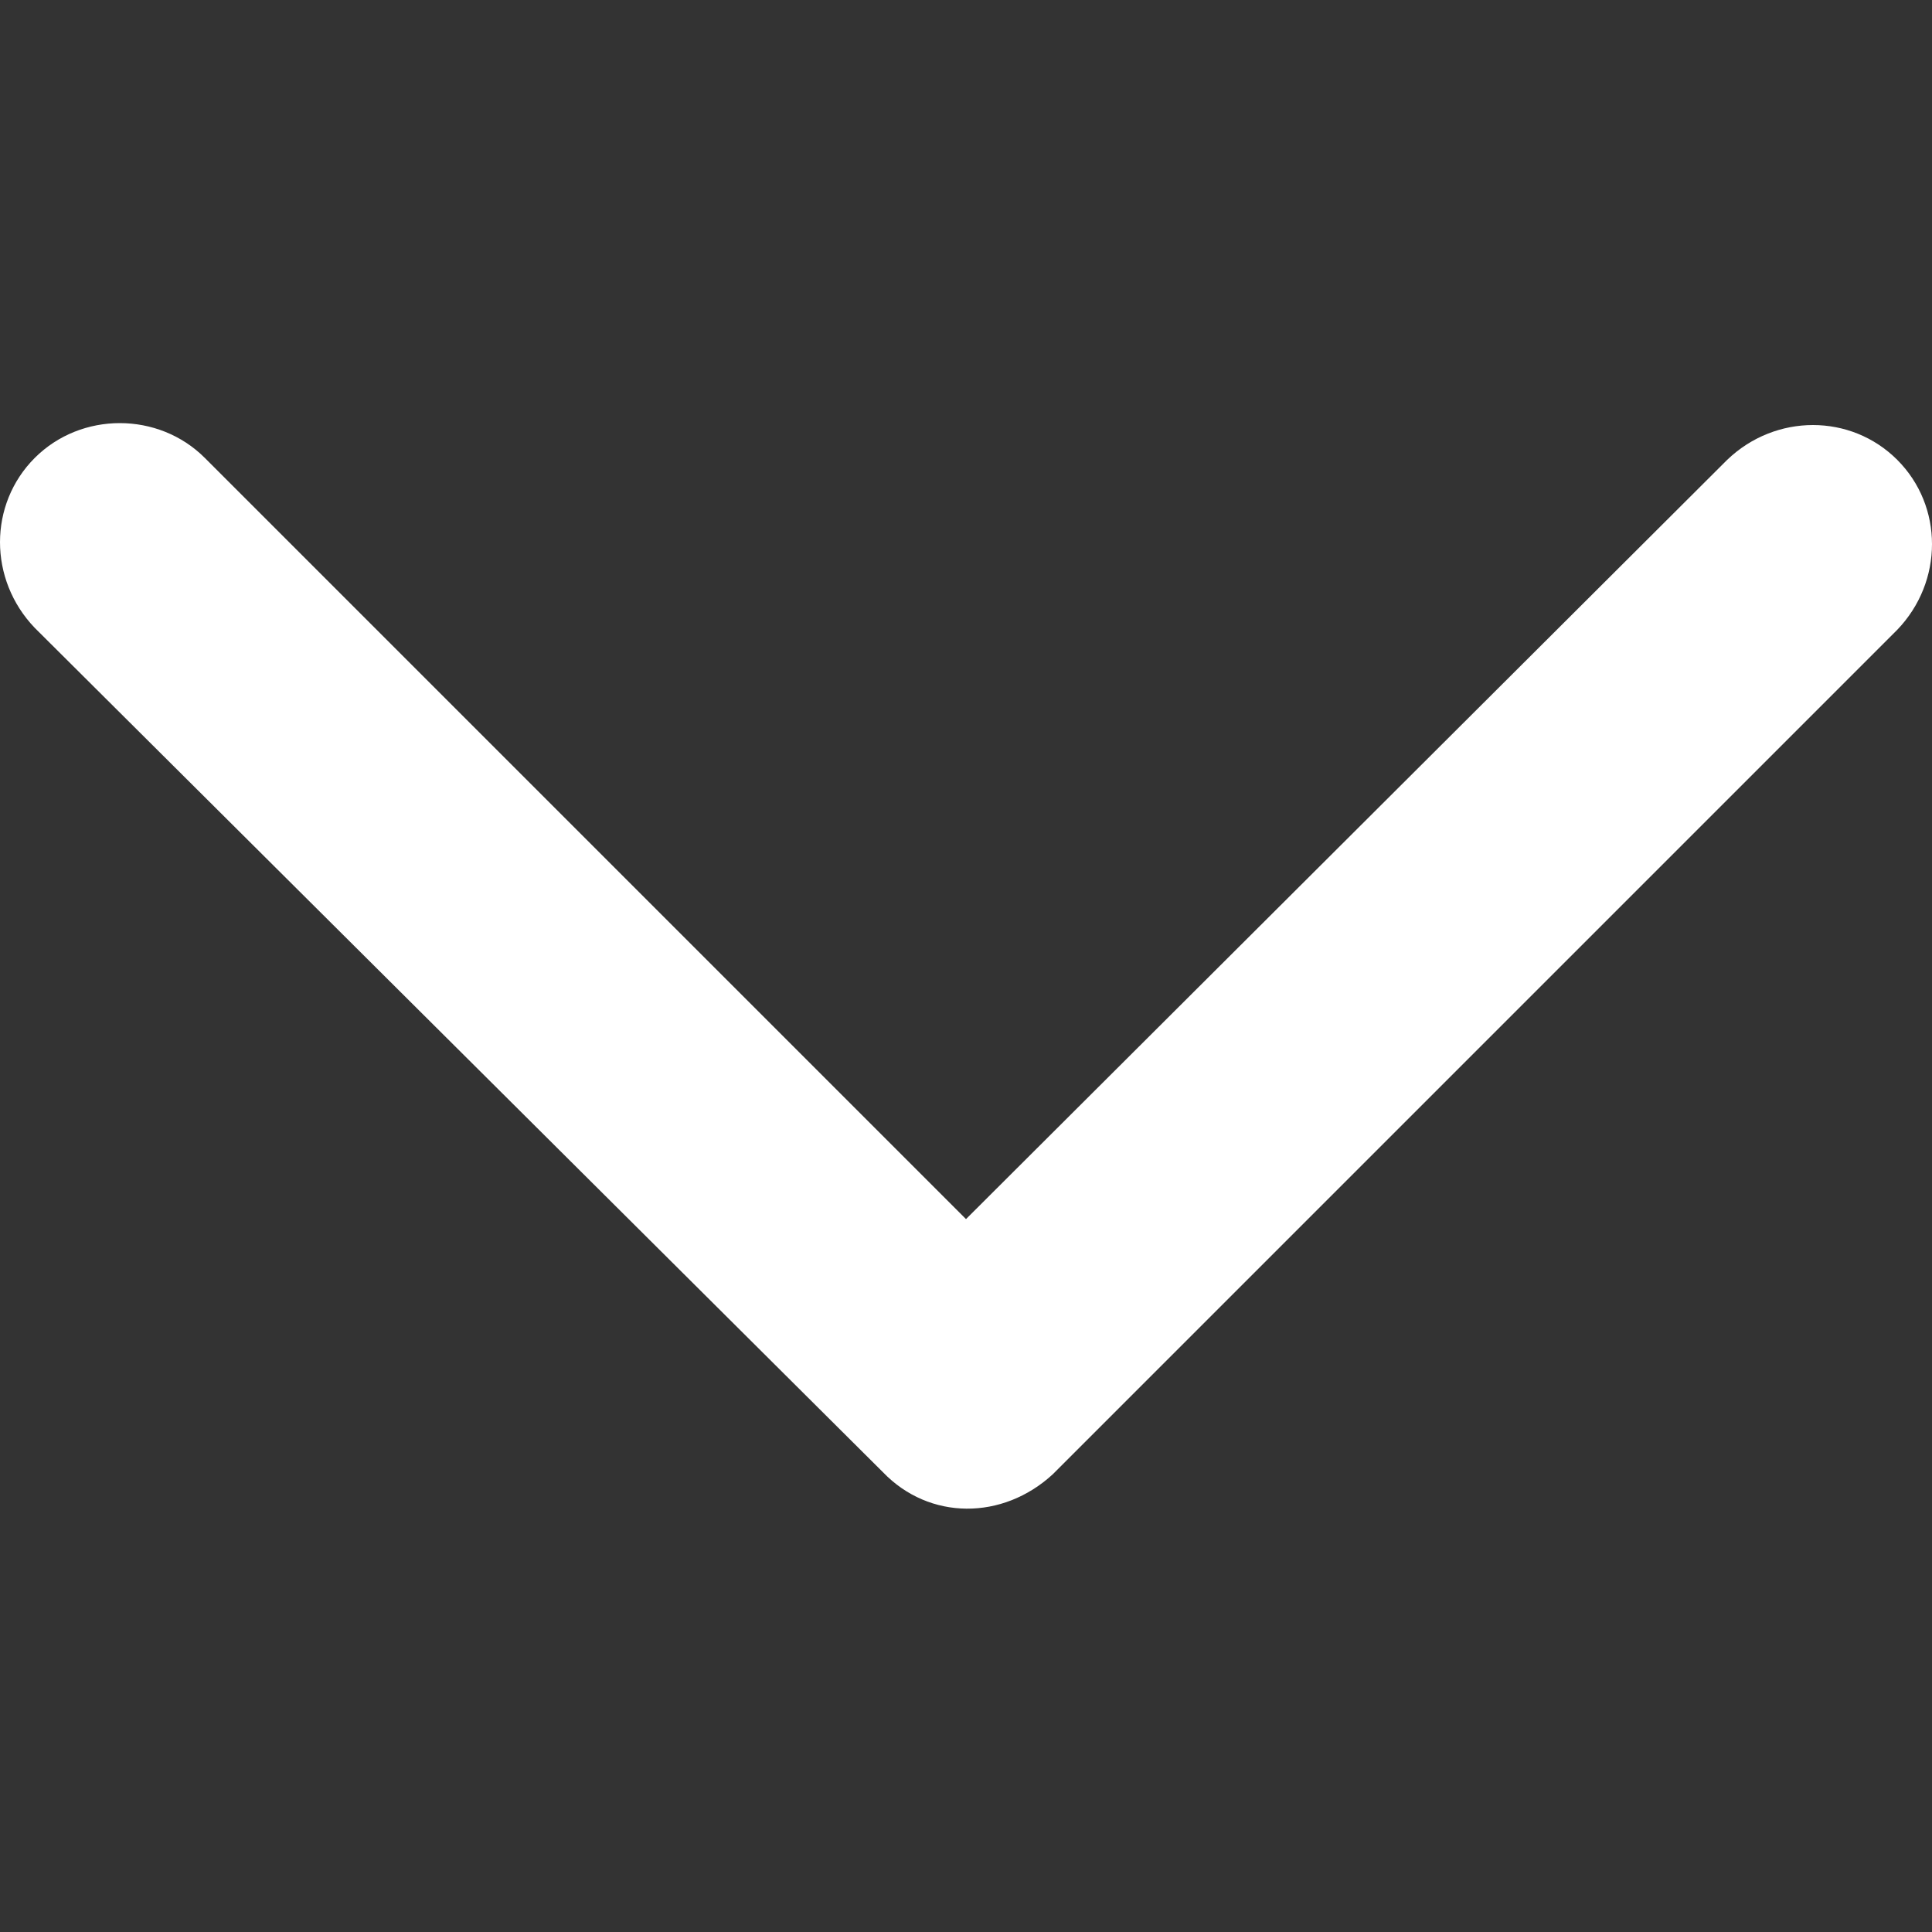
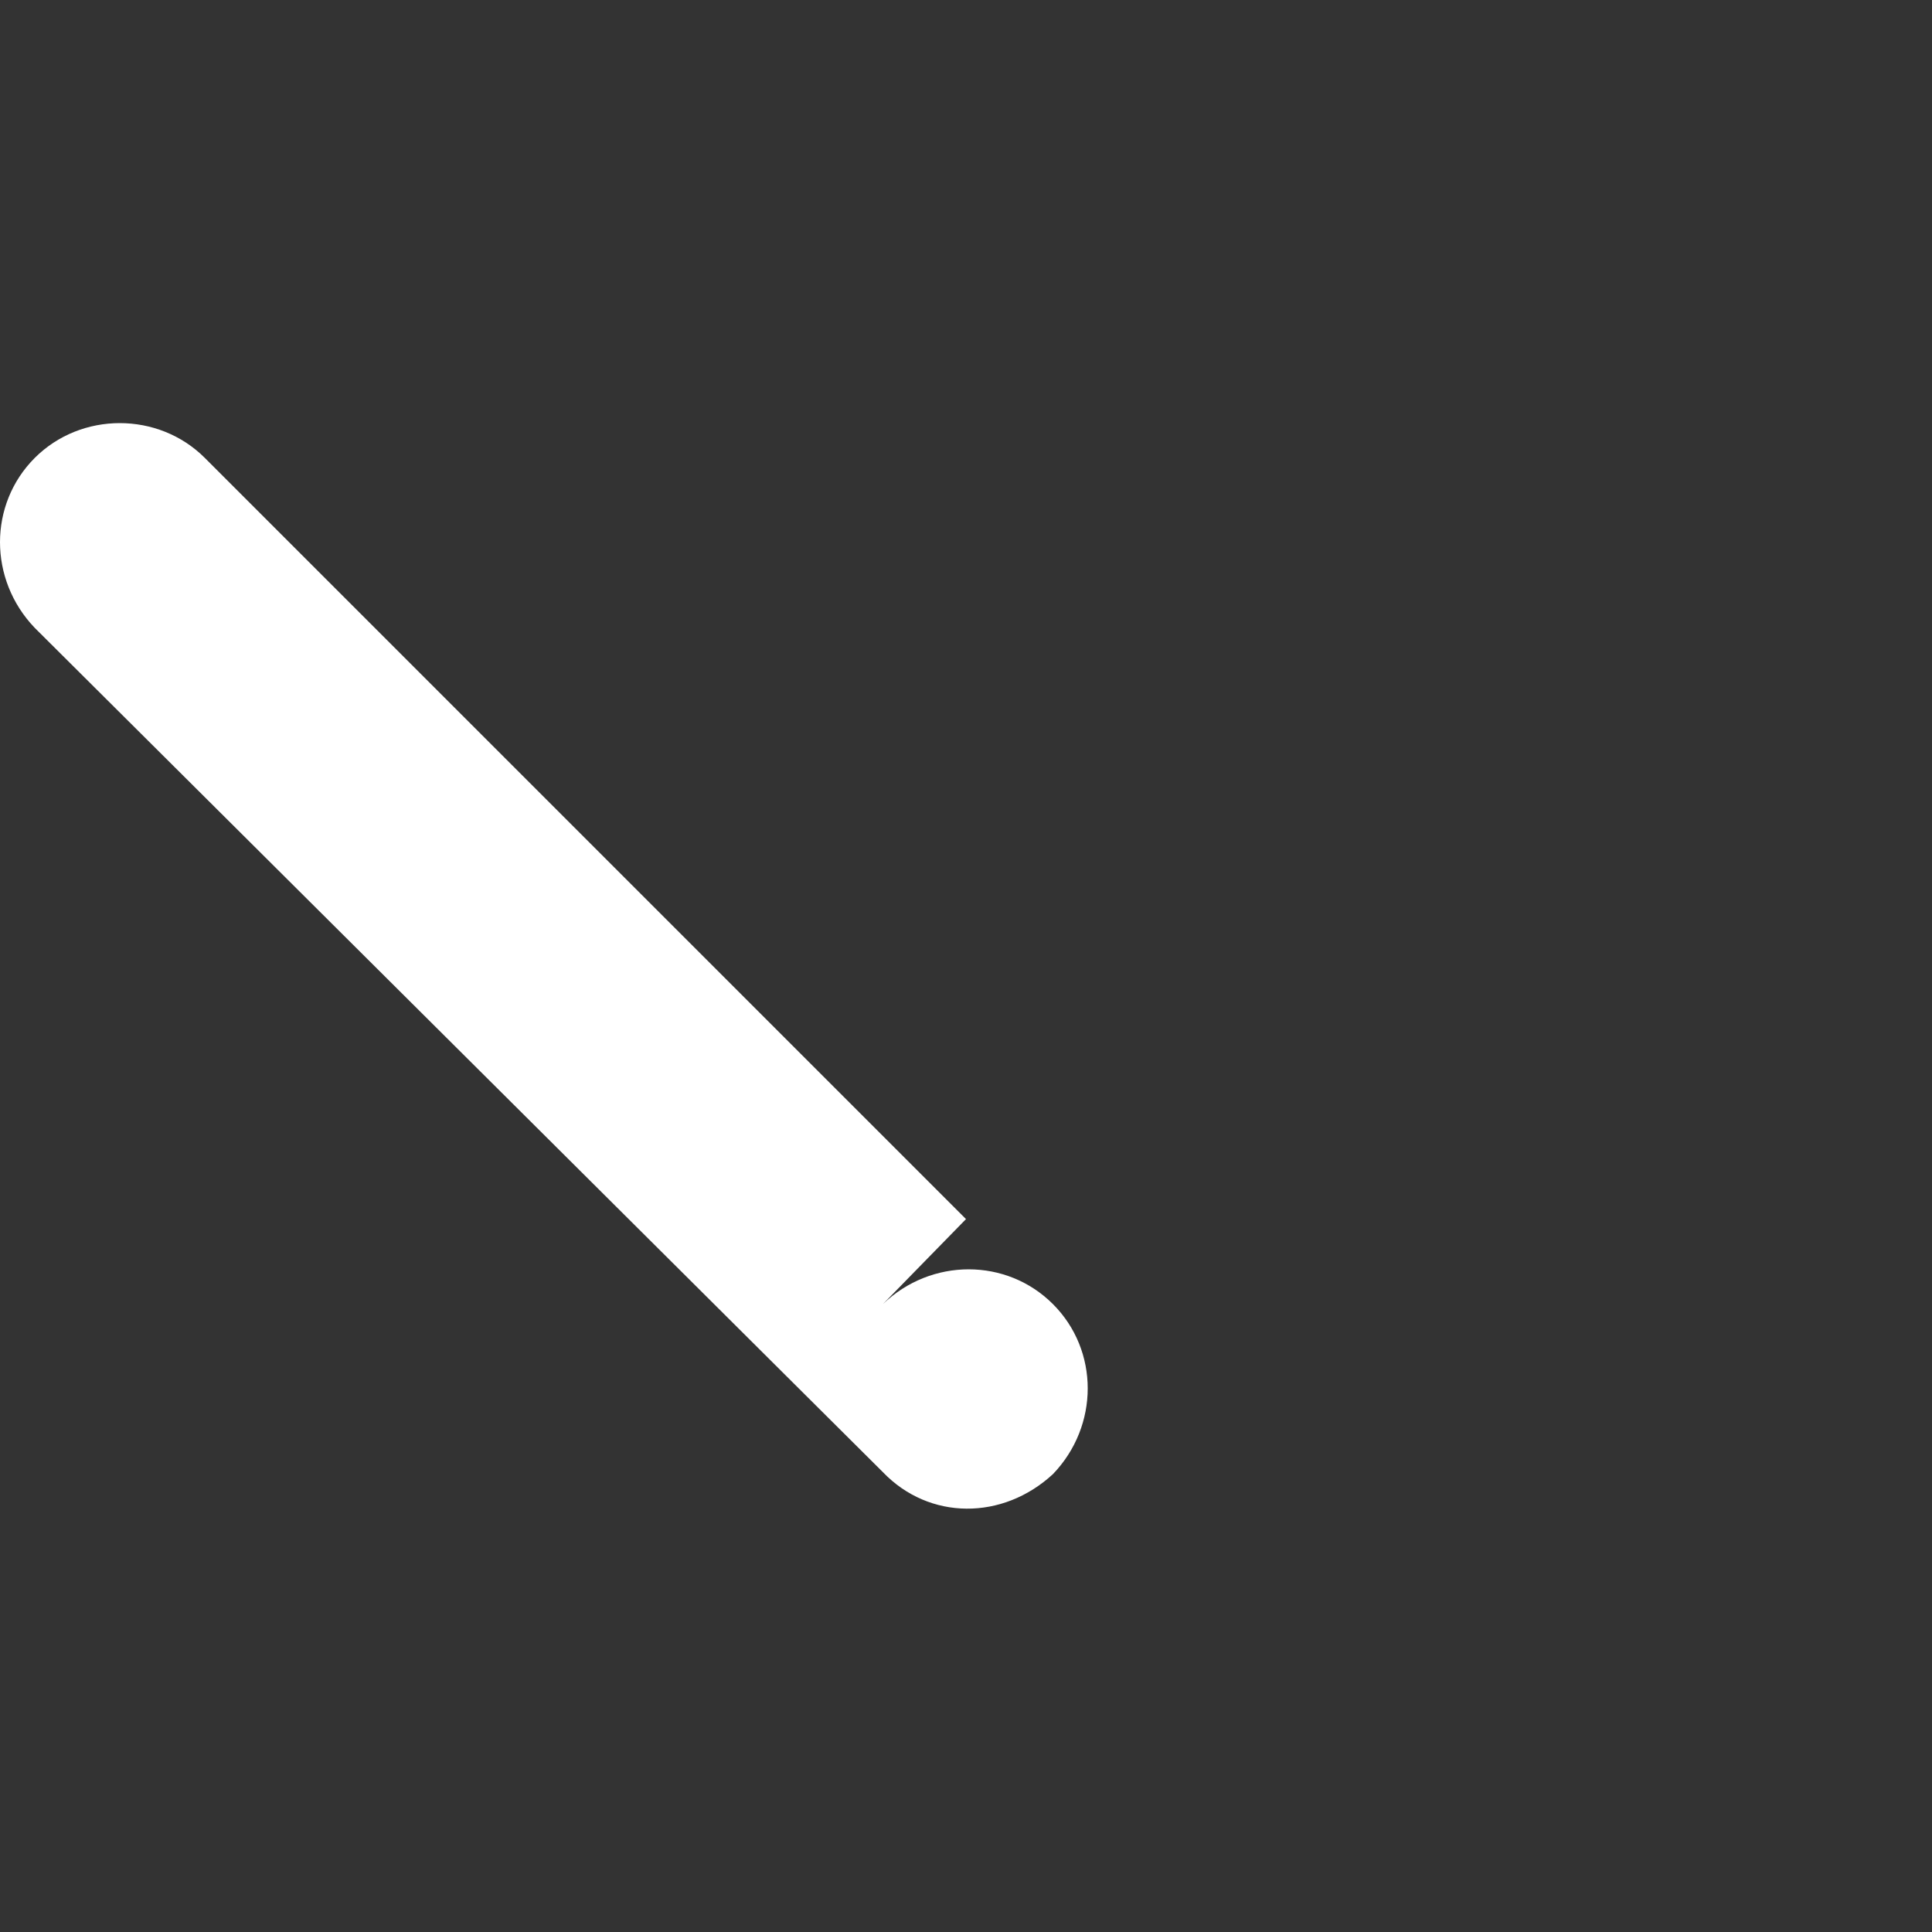
<svg xmlns="http://www.w3.org/2000/svg" version="1.1" id="Livello_1" x="0px" y="0px" viewBox="589 -21.8 100 100" style="enable-background:new 589 -21.8 100 100;" xml:space="preserve">
  <rect x="589" y="-21.8" width="100" height="100" fill="#333333" stroke="none" />
  <style type="text/css">
	.st0{fill:#FFFFFF;}
</style>
  <g>
-     <path class="st0" d="M643.5,54.5l43.7-43.7c2.4-2.5,2.4-6.4,0-8.8s-6.3-2.4-8.8,0L639,41.3L599.6,1.9c-2.4-2.4-6.4-2.4-8.8,0   c-2.4,2.4-2.4,6.3,0,8.8l43.9,43.7C637.1,56.9,640.9,56.9,643.5,54.5z" />
+     <path class="st0" d="M643.5,54.5c2.4-2.5,2.4-6.4,0-8.8s-6.3-2.4-8.8,0L639,41.3L599.6,1.9c-2.4-2.4-6.4-2.4-8.8,0   c-2.4,2.4-2.4,6.3,0,8.8l43.9,43.7C637.1,56.9,640.9,56.9,643.5,54.5z" />
  </g>
</svg>